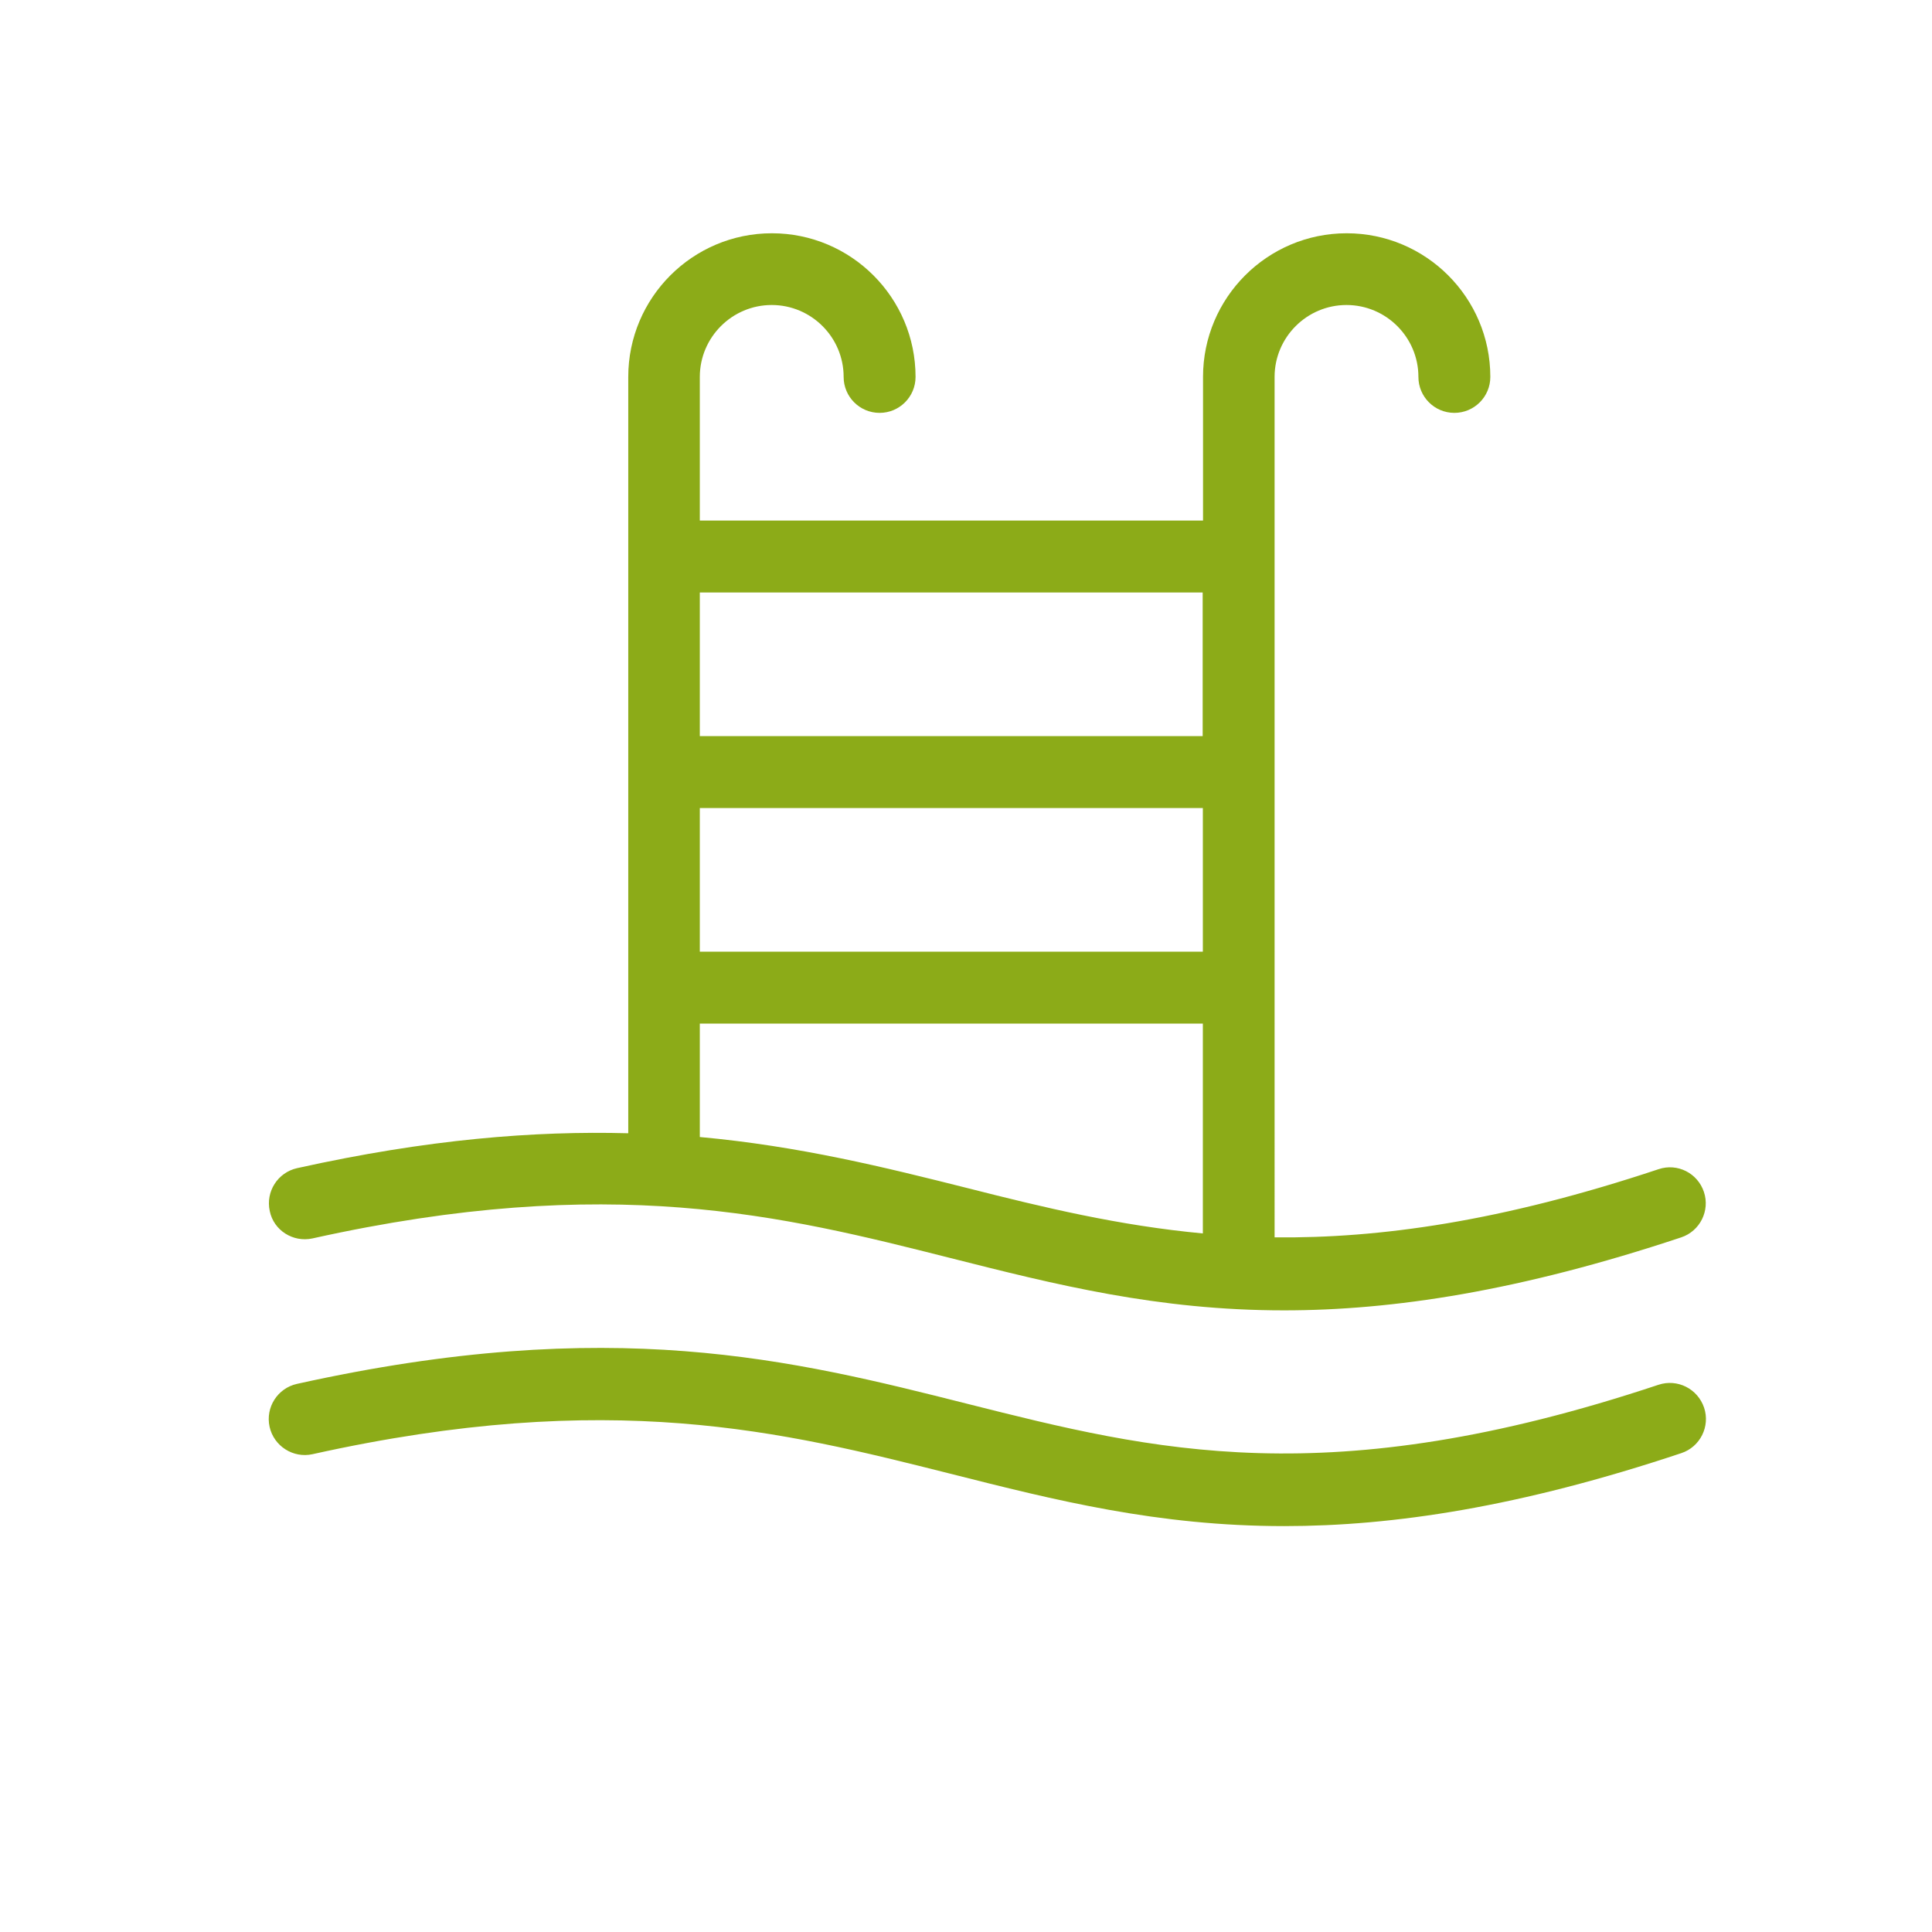
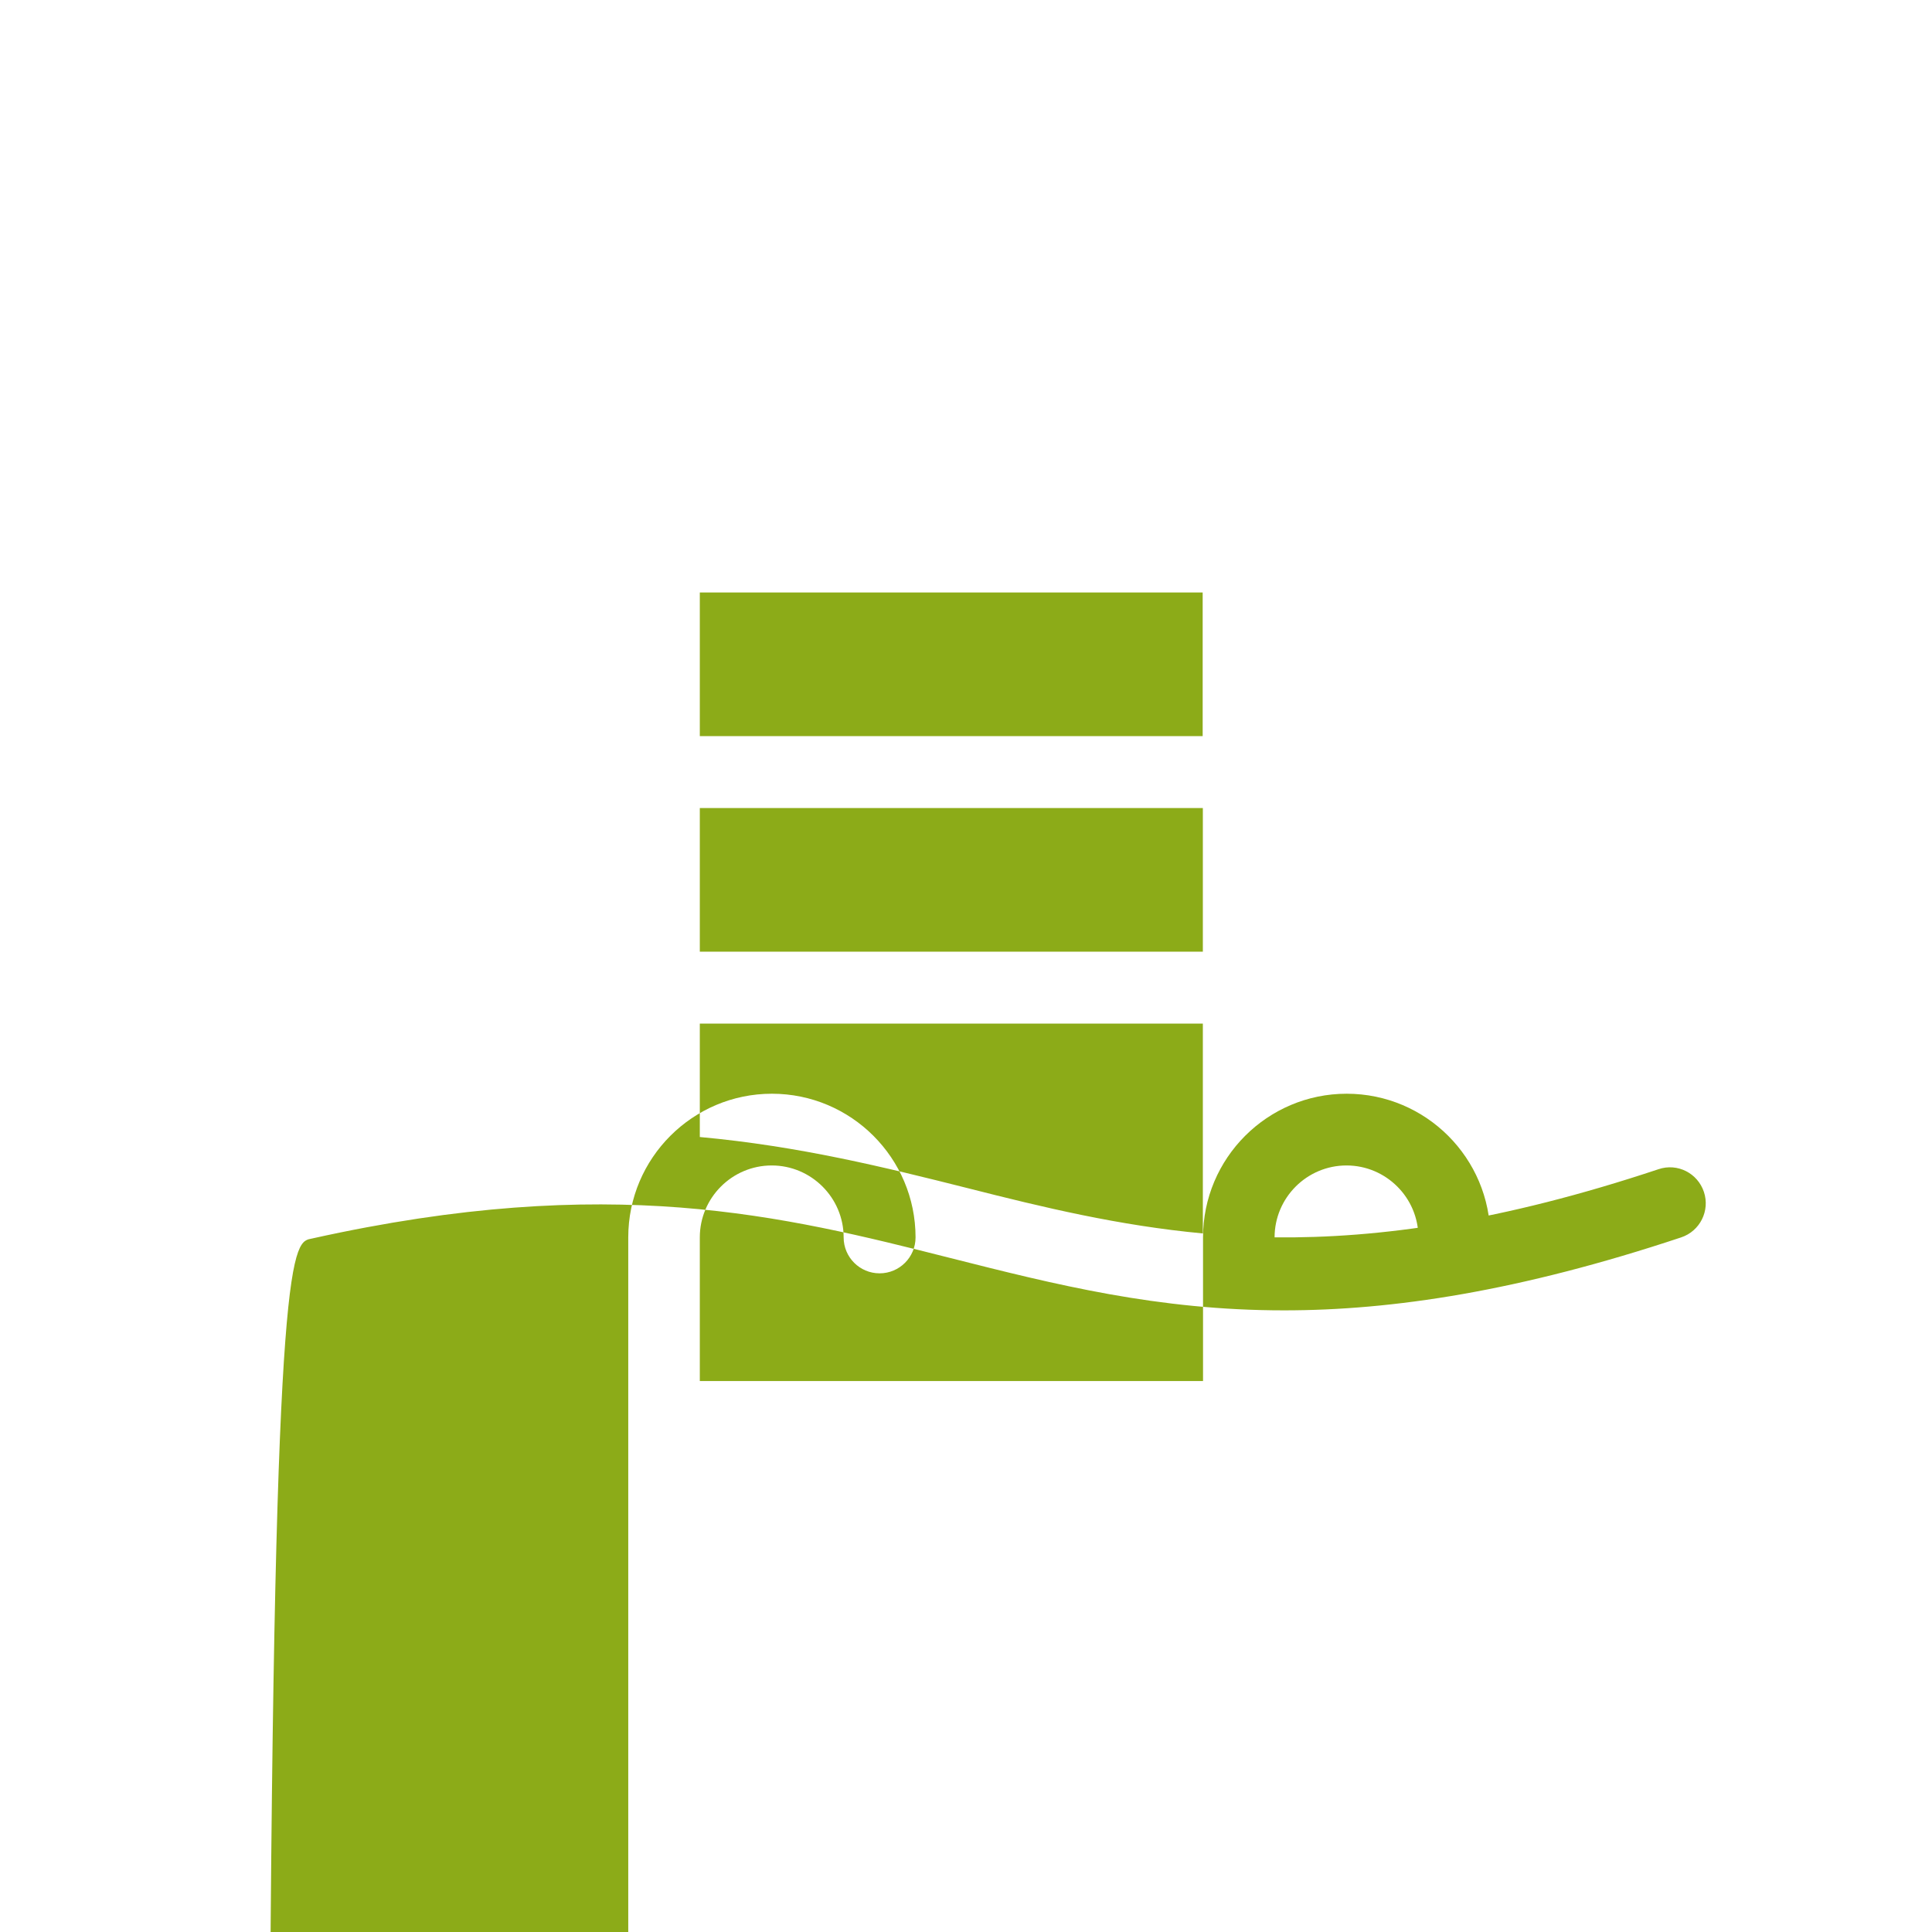
<svg xmlns="http://www.w3.org/2000/svg" x="0px" y="0px" viewBox="0 0 1080 1080" style="enable-background:new 0 0 1080 1080;" xml:space="preserve">
  <style type="text/css">	.st0{fill:#8CAB18;}	.st1{fill:#646464;}</style>
  <g id="Capa_1">
    <g>
-       <path class="st0" d="M927.1,774.1c-184.7,61.5-282.5,36.8-386.1,10.7c-97.9-24.7-199.2-50.2-375-11.2c-10.8,2.4-17.7,13.1-15.3,24   c2.4,10.8,13.2,17.7,24,15.3c166.6-37,263.1-12.6,356.5,10.9c58.9,14.9,116,29.3,186.7,29.3c60.7,0,131.5-10.6,222-40.8   c10.5-3.5,16.2-14.9,12.7-25.4C949,776.3,937.7,770.6,927.1,774.1z" />
-       <path class="st0" d="M174.6,692.3c166.6-37,263.1-12.7,356.5,10.9c58.9,14.9,116,29.3,186.7,29.3c60.7,0,131.5-10.7,222-40.8   c10.5-3.5,16.2-14.9,12.7-25.4c-3.5-10.5-14.8-16.3-25.4-12.7c-88,29.3-156,38.7-214.6,38.1V210.7c0-22.1,18-40.2,40.2-40.2   c22.1,0,40.2,18,40.2,40.2c0,11.1,9,20.1,20.1,20.1c11.1,0,20.1-9,20.1-20.1c0-44.3-36-80.3-80.3-80.3c-44.3,0-80.3,36-80.3,80.3   v80.3H391.2v-80.3c0-22.1,18-40.2,40.2-40.2c22.1,0,40.2,18,40.2,40.2c0,11.1,9,20.1,20.1,20.1c11.1,0,20.1-9,20.1-20.1   c0-44.3-36-80.3-80.3-80.3c-44.3,0-80.3,36-80.3,80.3v422.8c-52.4-1.4-112.1,3.3-185.1,19.5c-10.8,2.4-17.7,13.1-15.3,24   C153,687.8,163.8,694.6,174.6,692.3z M391.2,451.7h281.2v80.3H391.2V451.7z M672.3,331.2v80.3H391.2v-80.3H672.3z M391.2,572.2   h281.2v117.3c-47-4.4-88.9-14.5-131.4-25.3c-46.5-11.7-94.1-23.5-149.8-28.6V572.2z" />
+       <path class="st0" d="M174.6,692.3c166.6-37,263.1-12.7,356.5,10.9c58.9,14.9,116,29.3,186.7,29.3c60.7,0,131.5-10.7,222-40.8   c10.5-3.5,16.2-14.9,12.7-25.4c-3.5-10.5-14.8-16.3-25.4-12.7c-88,29.3-156,38.7-214.6,38.1c0-22.1,18-40.2,40.2-40.2   c22.1,0,40.2,18,40.2,40.2c0,11.1,9,20.1,20.1,20.1c11.1,0,20.1-9,20.1-20.1c0-44.3-36-80.3-80.3-80.3c-44.3,0-80.3,36-80.3,80.3   v80.3H391.2v-80.3c0-22.1,18-40.2,40.2-40.2c22.1,0,40.2,18,40.2,40.2c0,11.1,9,20.1,20.1,20.1c11.1,0,20.1-9,20.1-20.1   c0-44.3-36-80.3-80.3-80.3c-44.3,0-80.3,36-80.3,80.3v422.8c-52.4-1.4-112.1,3.3-185.1,19.5c-10.8,2.4-17.7,13.1-15.3,24   C153,687.8,163.8,694.6,174.6,692.3z M391.2,451.7h281.2v80.3H391.2V451.7z M672.3,331.2v80.3H391.2v-80.3H672.3z M391.2,572.2   h281.2v117.3c-47-4.4-88.9-14.5-131.4-25.3c-46.5-11.7-94.1-23.5-149.8-28.6V572.2z" />
    </g>
  </g>
  <g id="Capa_2" />
</svg>